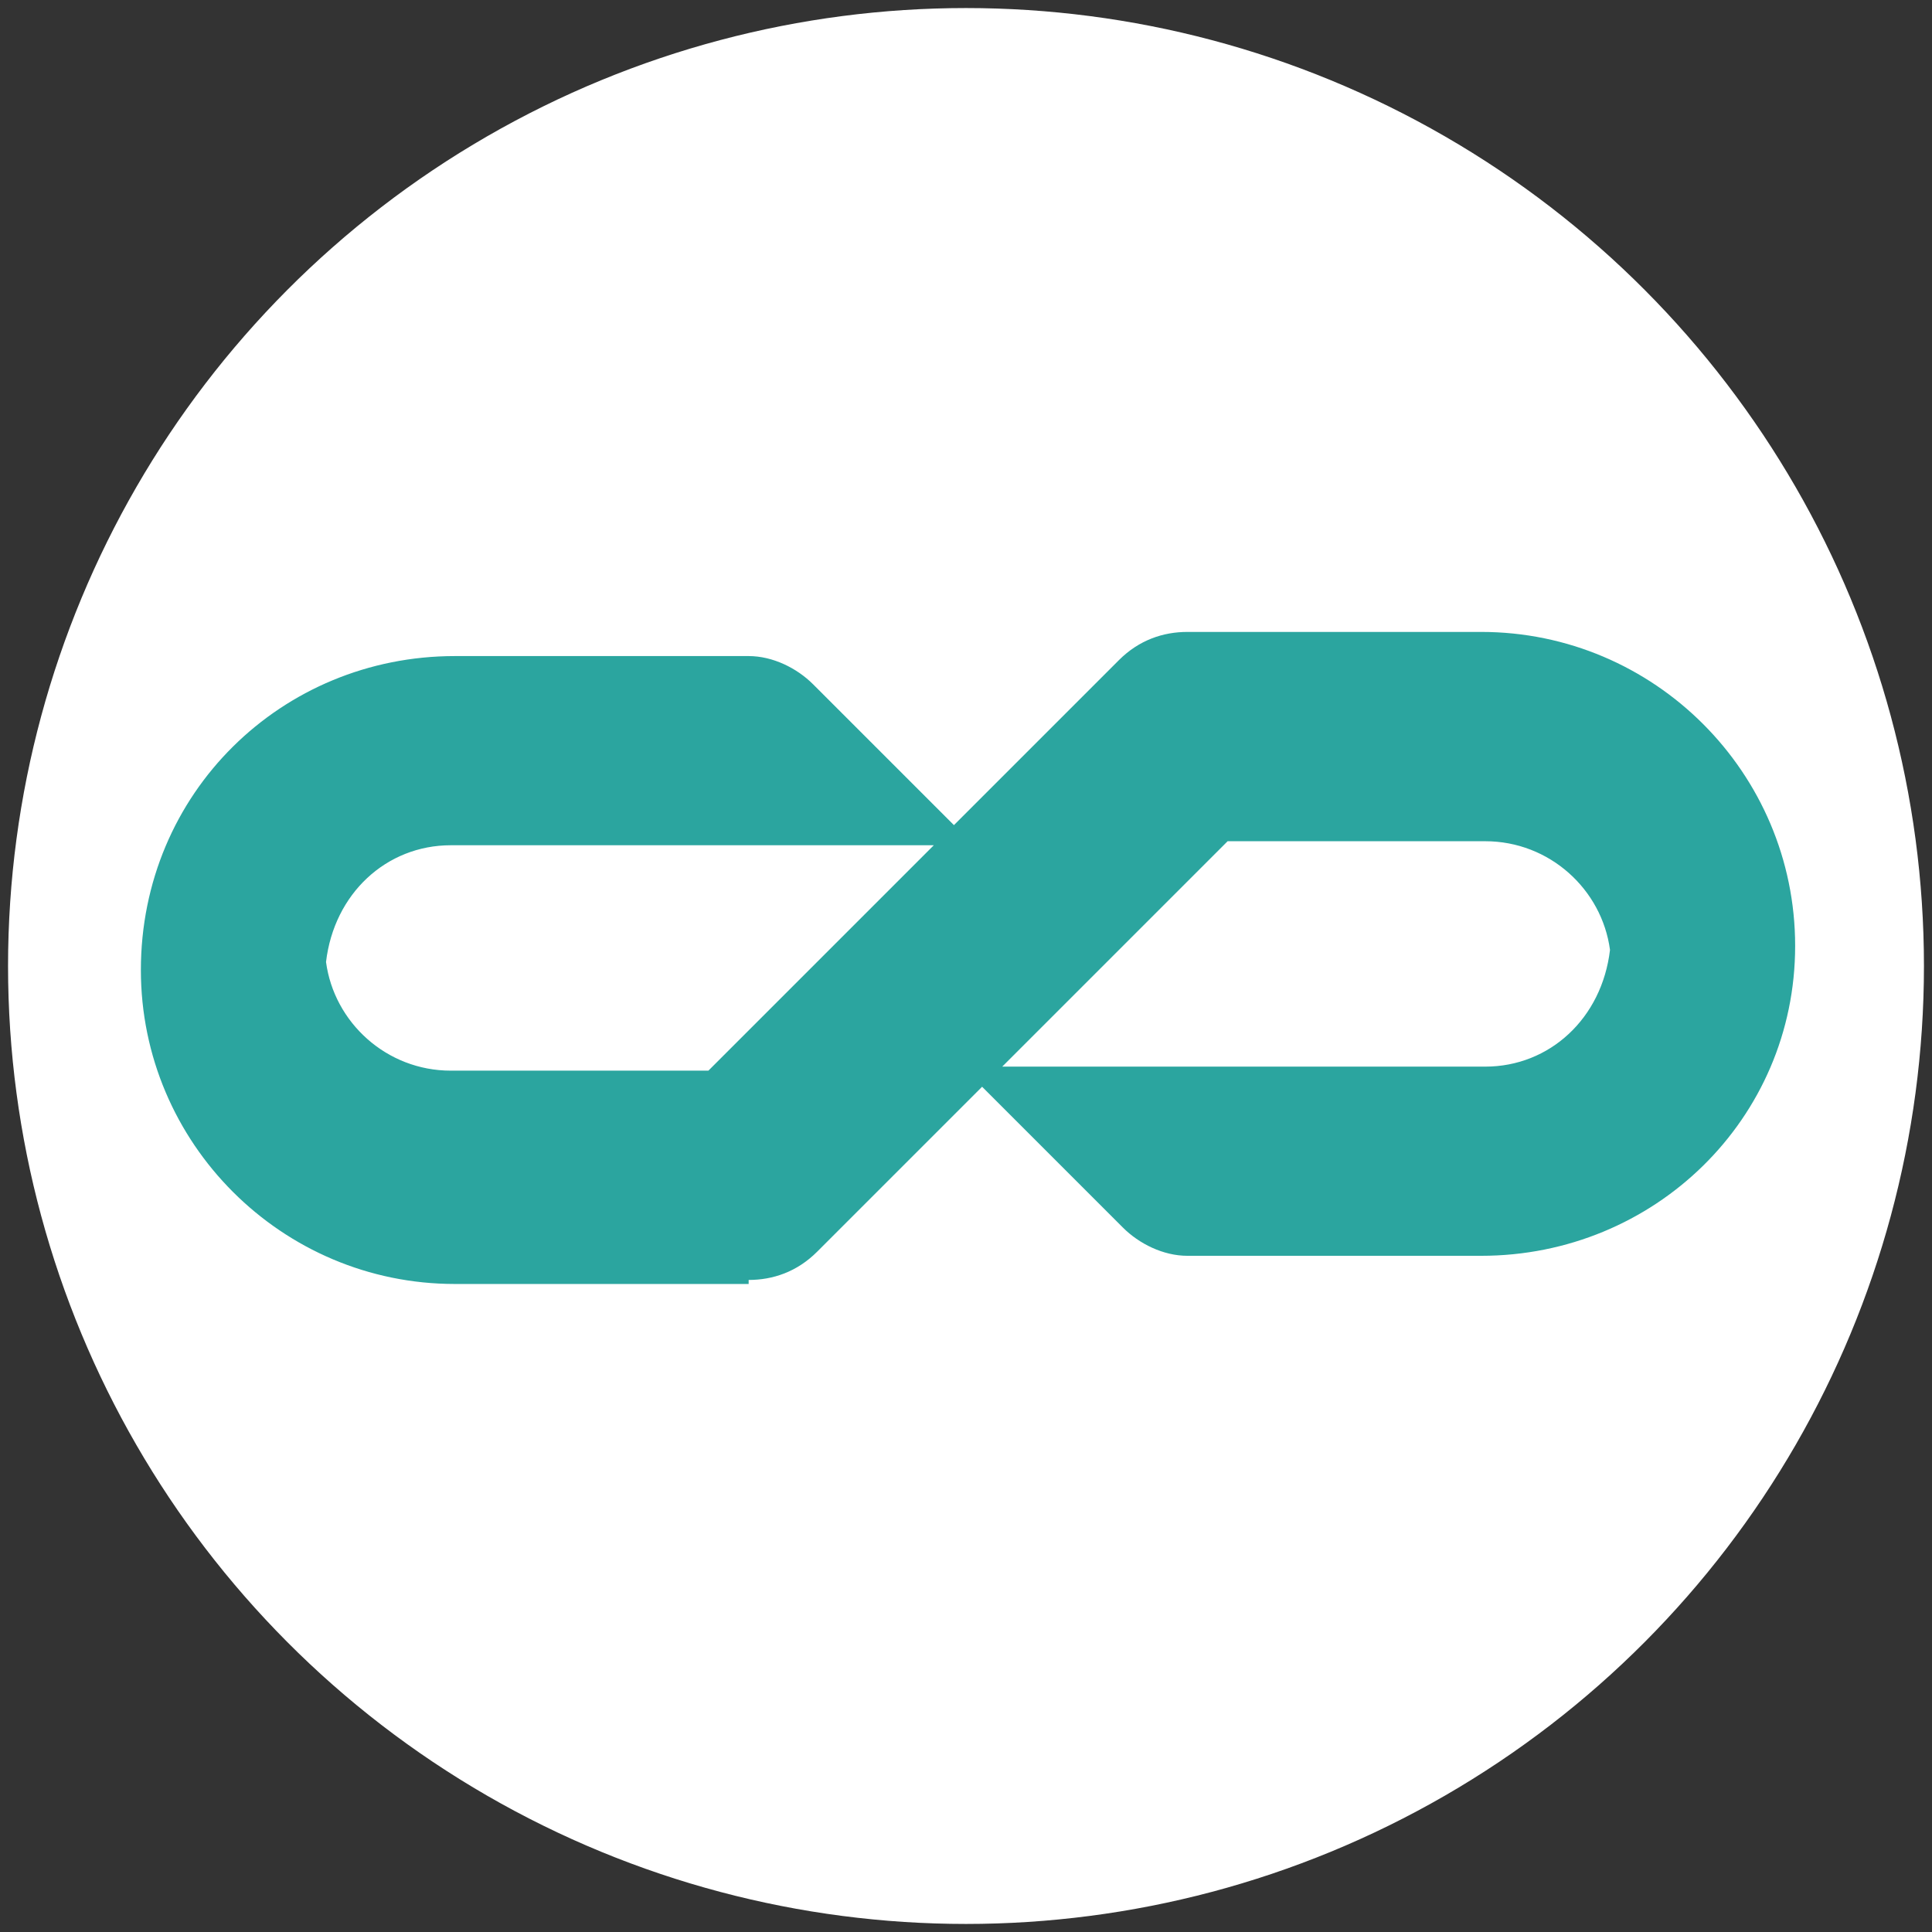
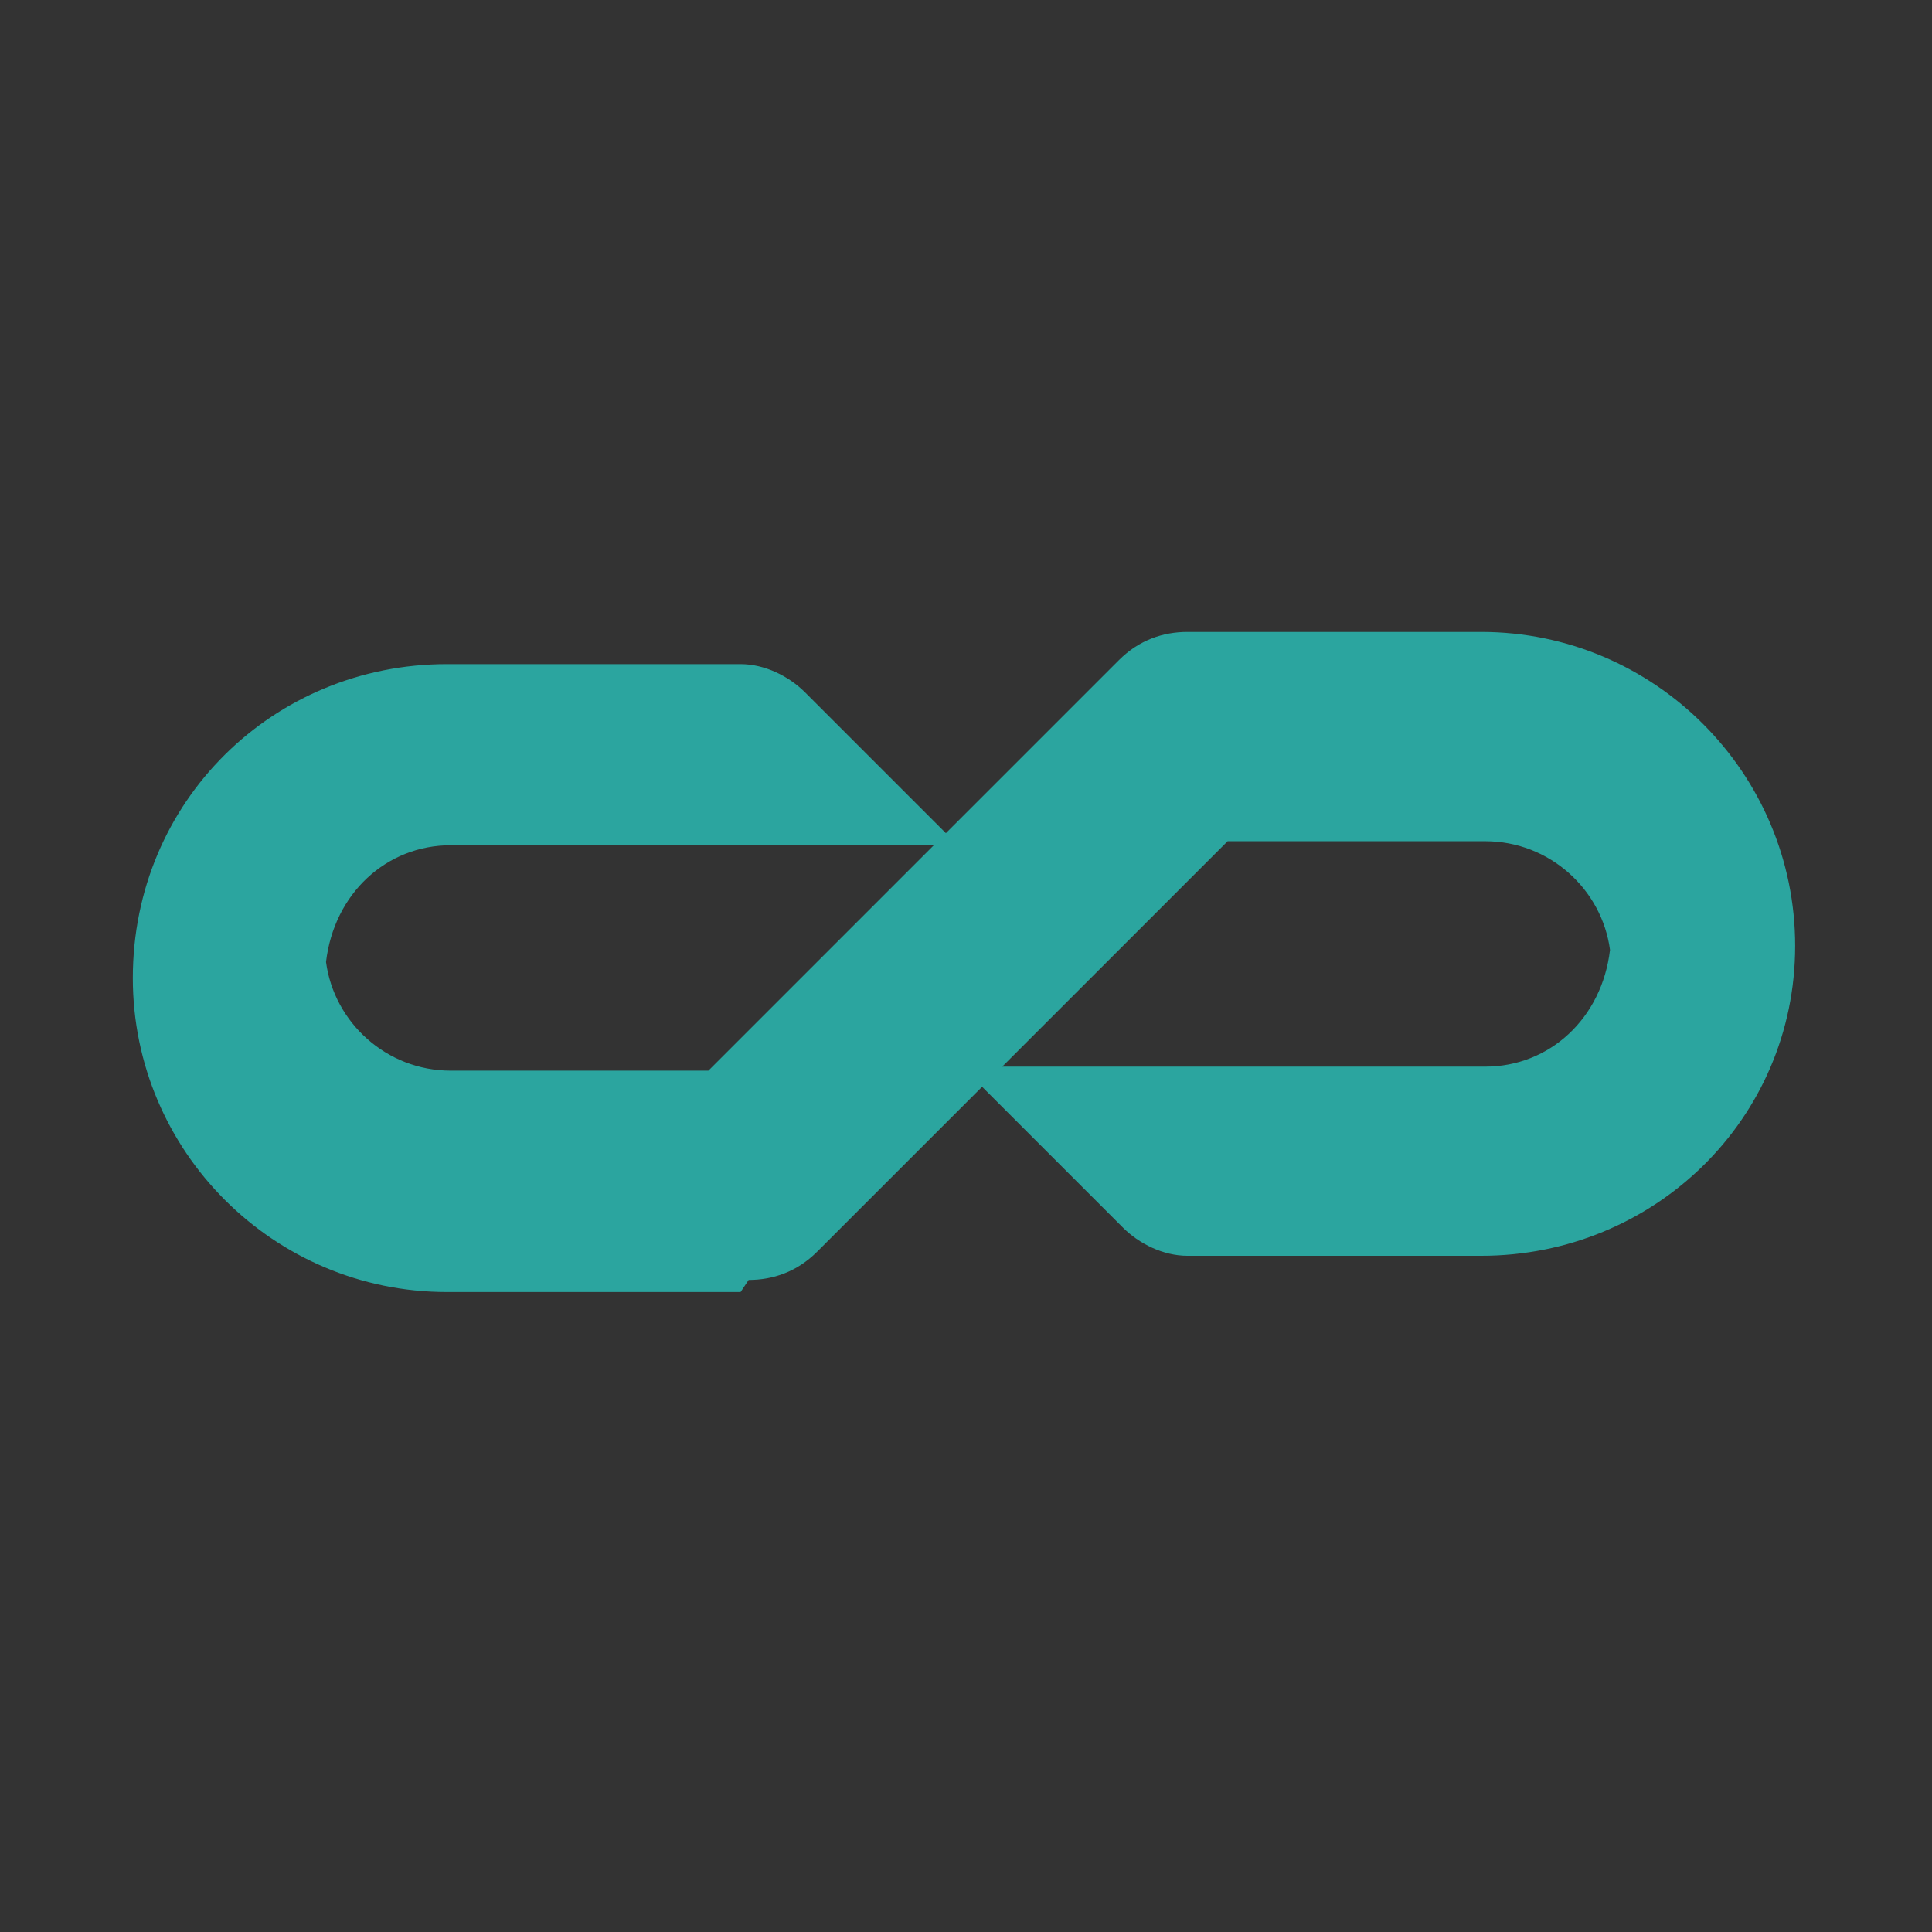
<svg xmlns="http://www.w3.org/2000/svg" id="Layer_1" version="1.1" viewBox="0 0 48 48">
  <rect x="0" y="0" width="48" height="48" fill="#333333" stroke="none" />
  <defs>
    <style>
      .st0 {
        fill: #2ba59f;
      }

      .st1 {
        fill: #fff;
        stroke: #fff;
        stroke-miterlimit: 10;
      }
    </style>
  </defs>
-   <circle class="st1" cx="24" cy="24" r="23.3" />
-   <path class="st0" d="M18.6,31.8c.6,0,1.2-.2,1.7-.7l10.2-10.2h6.4c1.6,0,2.9,1.2,3.1,2.7h0c-.2,1.7-1.5,2.9-3.1,2.9h-12.3c-.1,0-.2,0-.2.2v.3l3.5,3.5c.4.4,1,.7,1.6.7h7.3c4.3,0,7.8-3.4,7.8-7.7h0c0-4.3-3.5-7.8-7.8-7.8h-7.3c-.6,0-1.2.2-1.7.7l-10.2,10.2h-6.4c-1.6,0-2.9-1.2-3.1-2.7h0c.2-1.7,1.5-2.9,3.1-2.9h12.3c.1,0,.2,0,.2-.2v-.3l-3.5-3.5c-.4-.4-1-.7-1.6-.7h-7.3c-4.3,0-7.8,3.4-7.8,7.8h0c0,4.3,3.5,7.8,7.8,7.8h7.3Z" />
+   <path class="st0" d="M18.6,31.8c.6,0,1.2-.2,1.7-.7l10.2-10.2h6.4c1.6,0,2.9,1.2,3.1,2.7h0c-.2,1.7-1.5,2.9-3.1,2.9h-12.3c-.1,0-.2,0-.2.2v.3l3.5,3.5c.4.4,1,.7,1.6.7h7.3c4.3,0,7.8-3.4,7.8-7.7h0c0-4.3-3.5-7.8-7.8-7.8h-7.3c-.6,0-1.2.2-1.7.7l-10.2,10.2h-6.4c-1.6,0-2.9-1.2-3.1-2.7h0c.2-1.7,1.5-2.9,3.1-2.9h12.3v-.3l-3.5-3.5c-.4-.4-1-.7-1.6-.7h-7.3c-4.3,0-7.8,3.4-7.8,7.8h0c0,4.3,3.5,7.8,7.8,7.8h7.3Z" />
</svg>